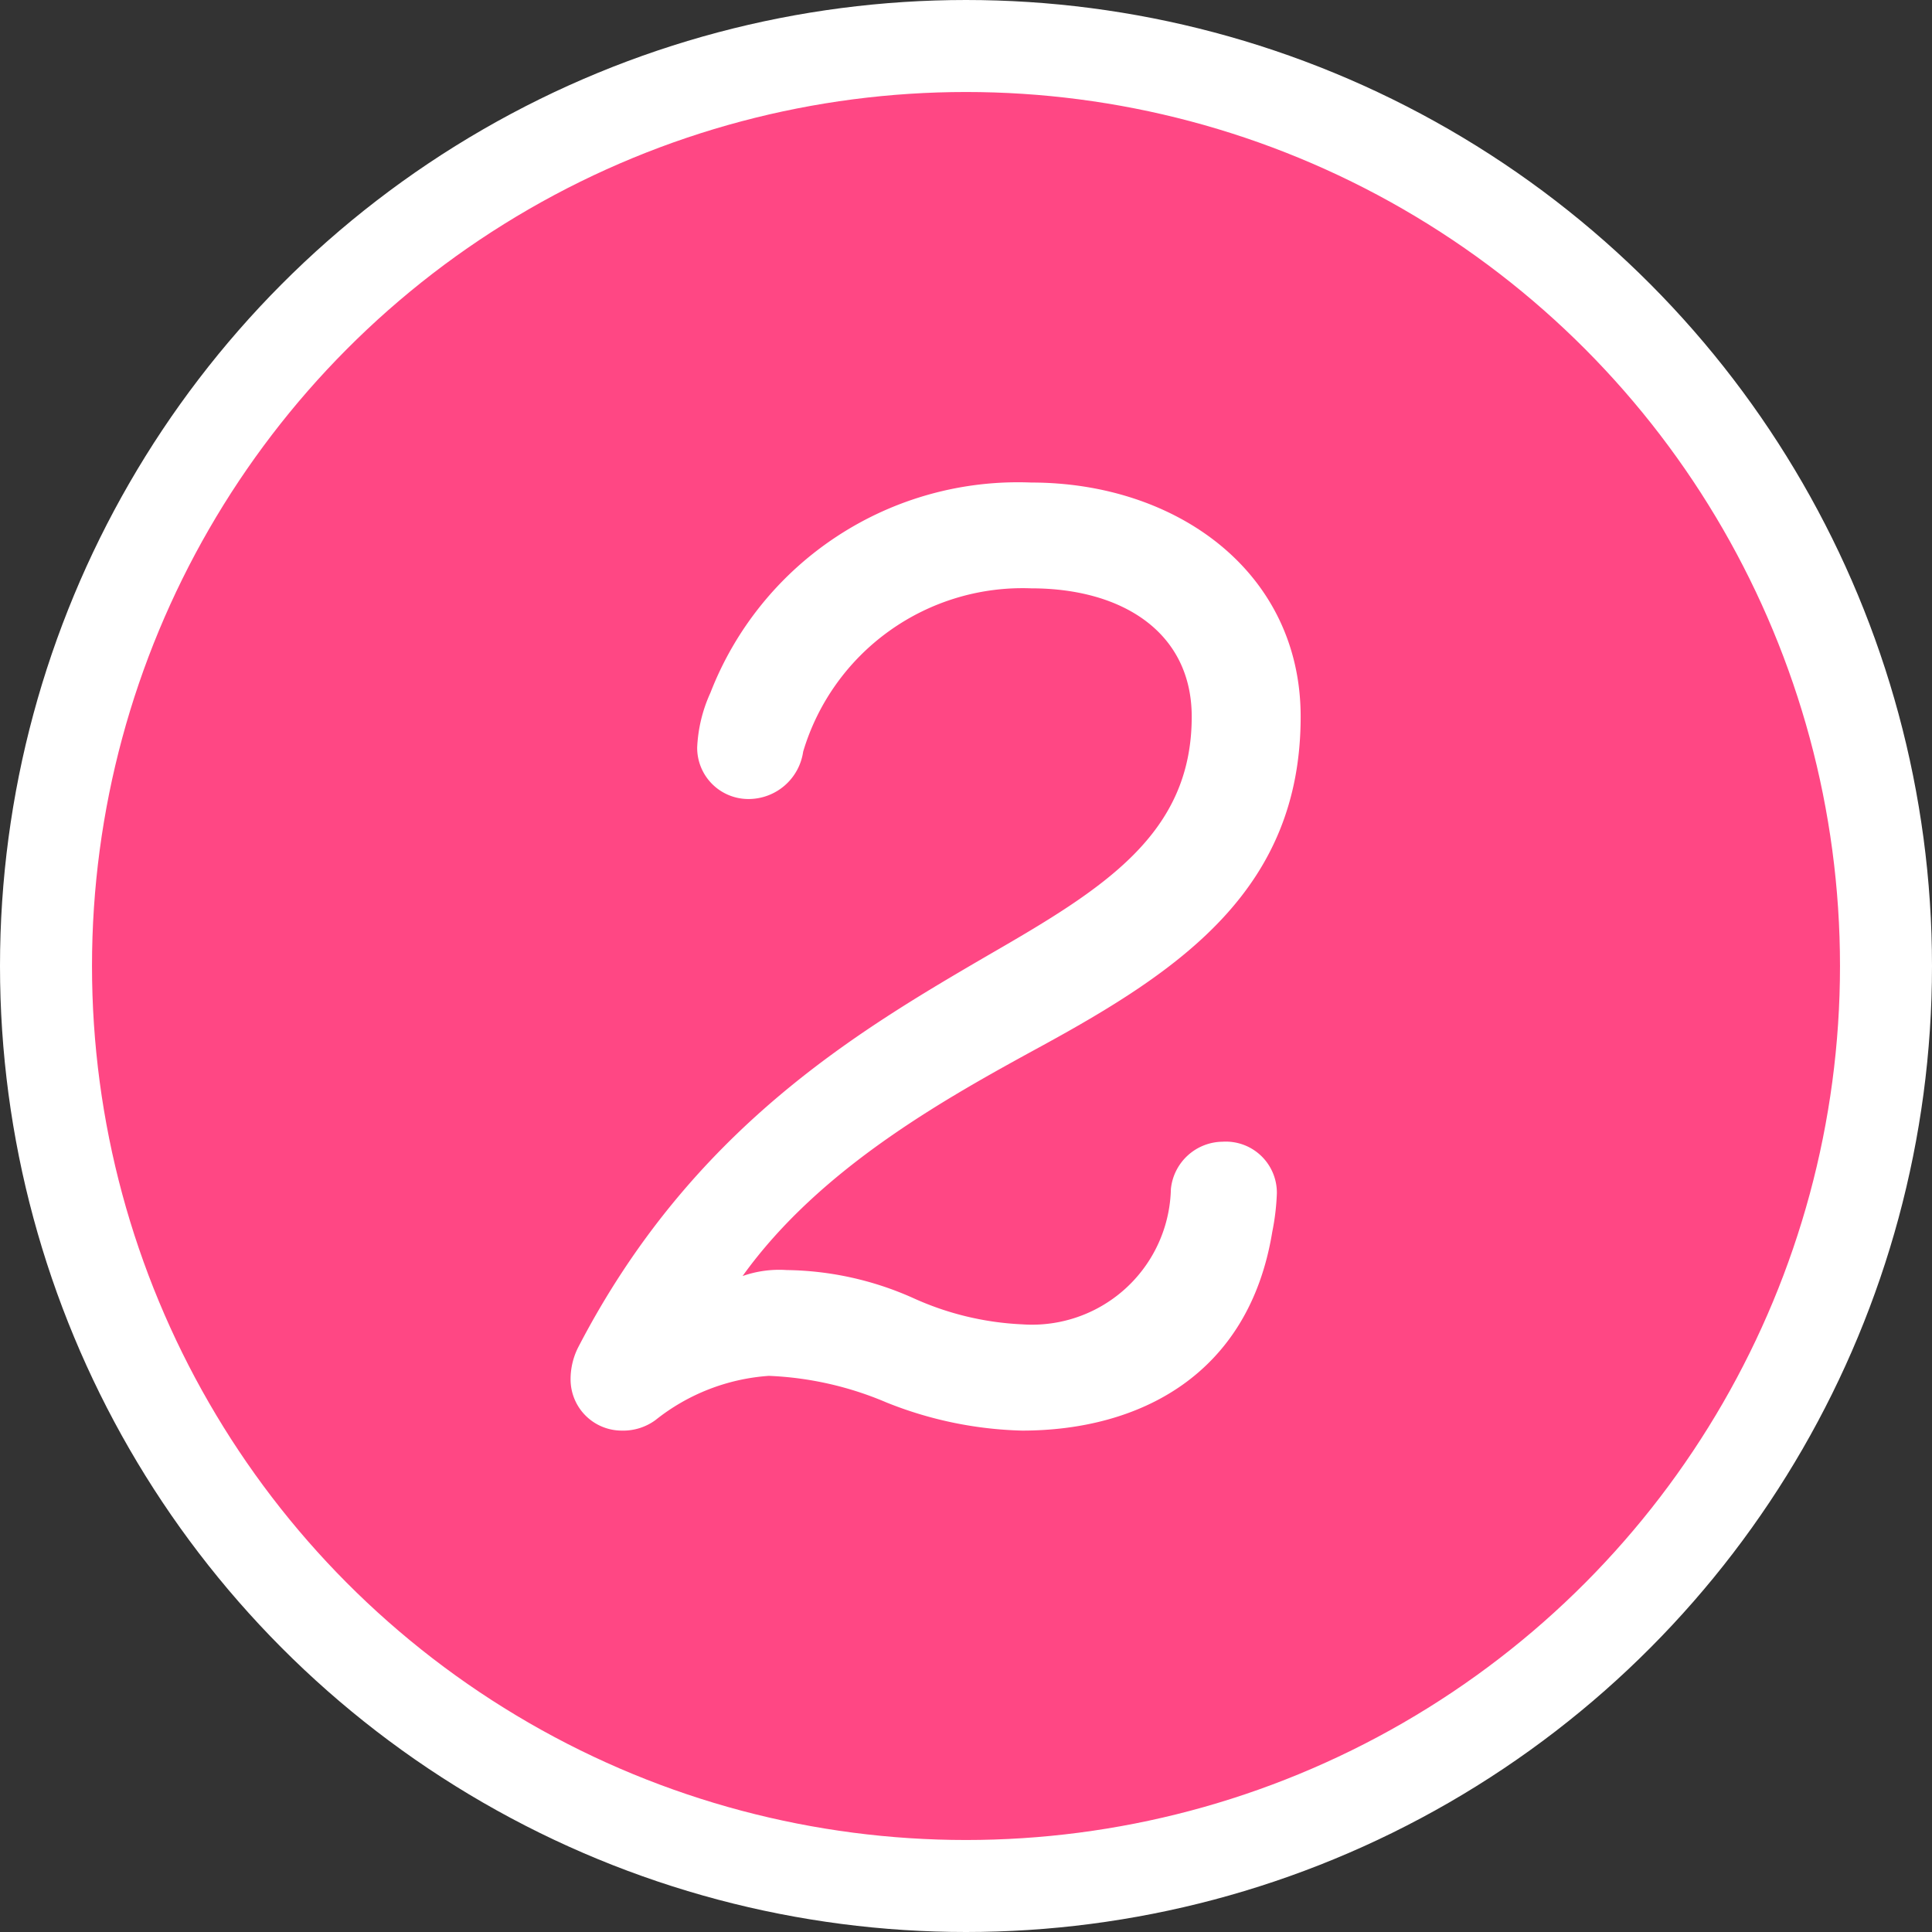
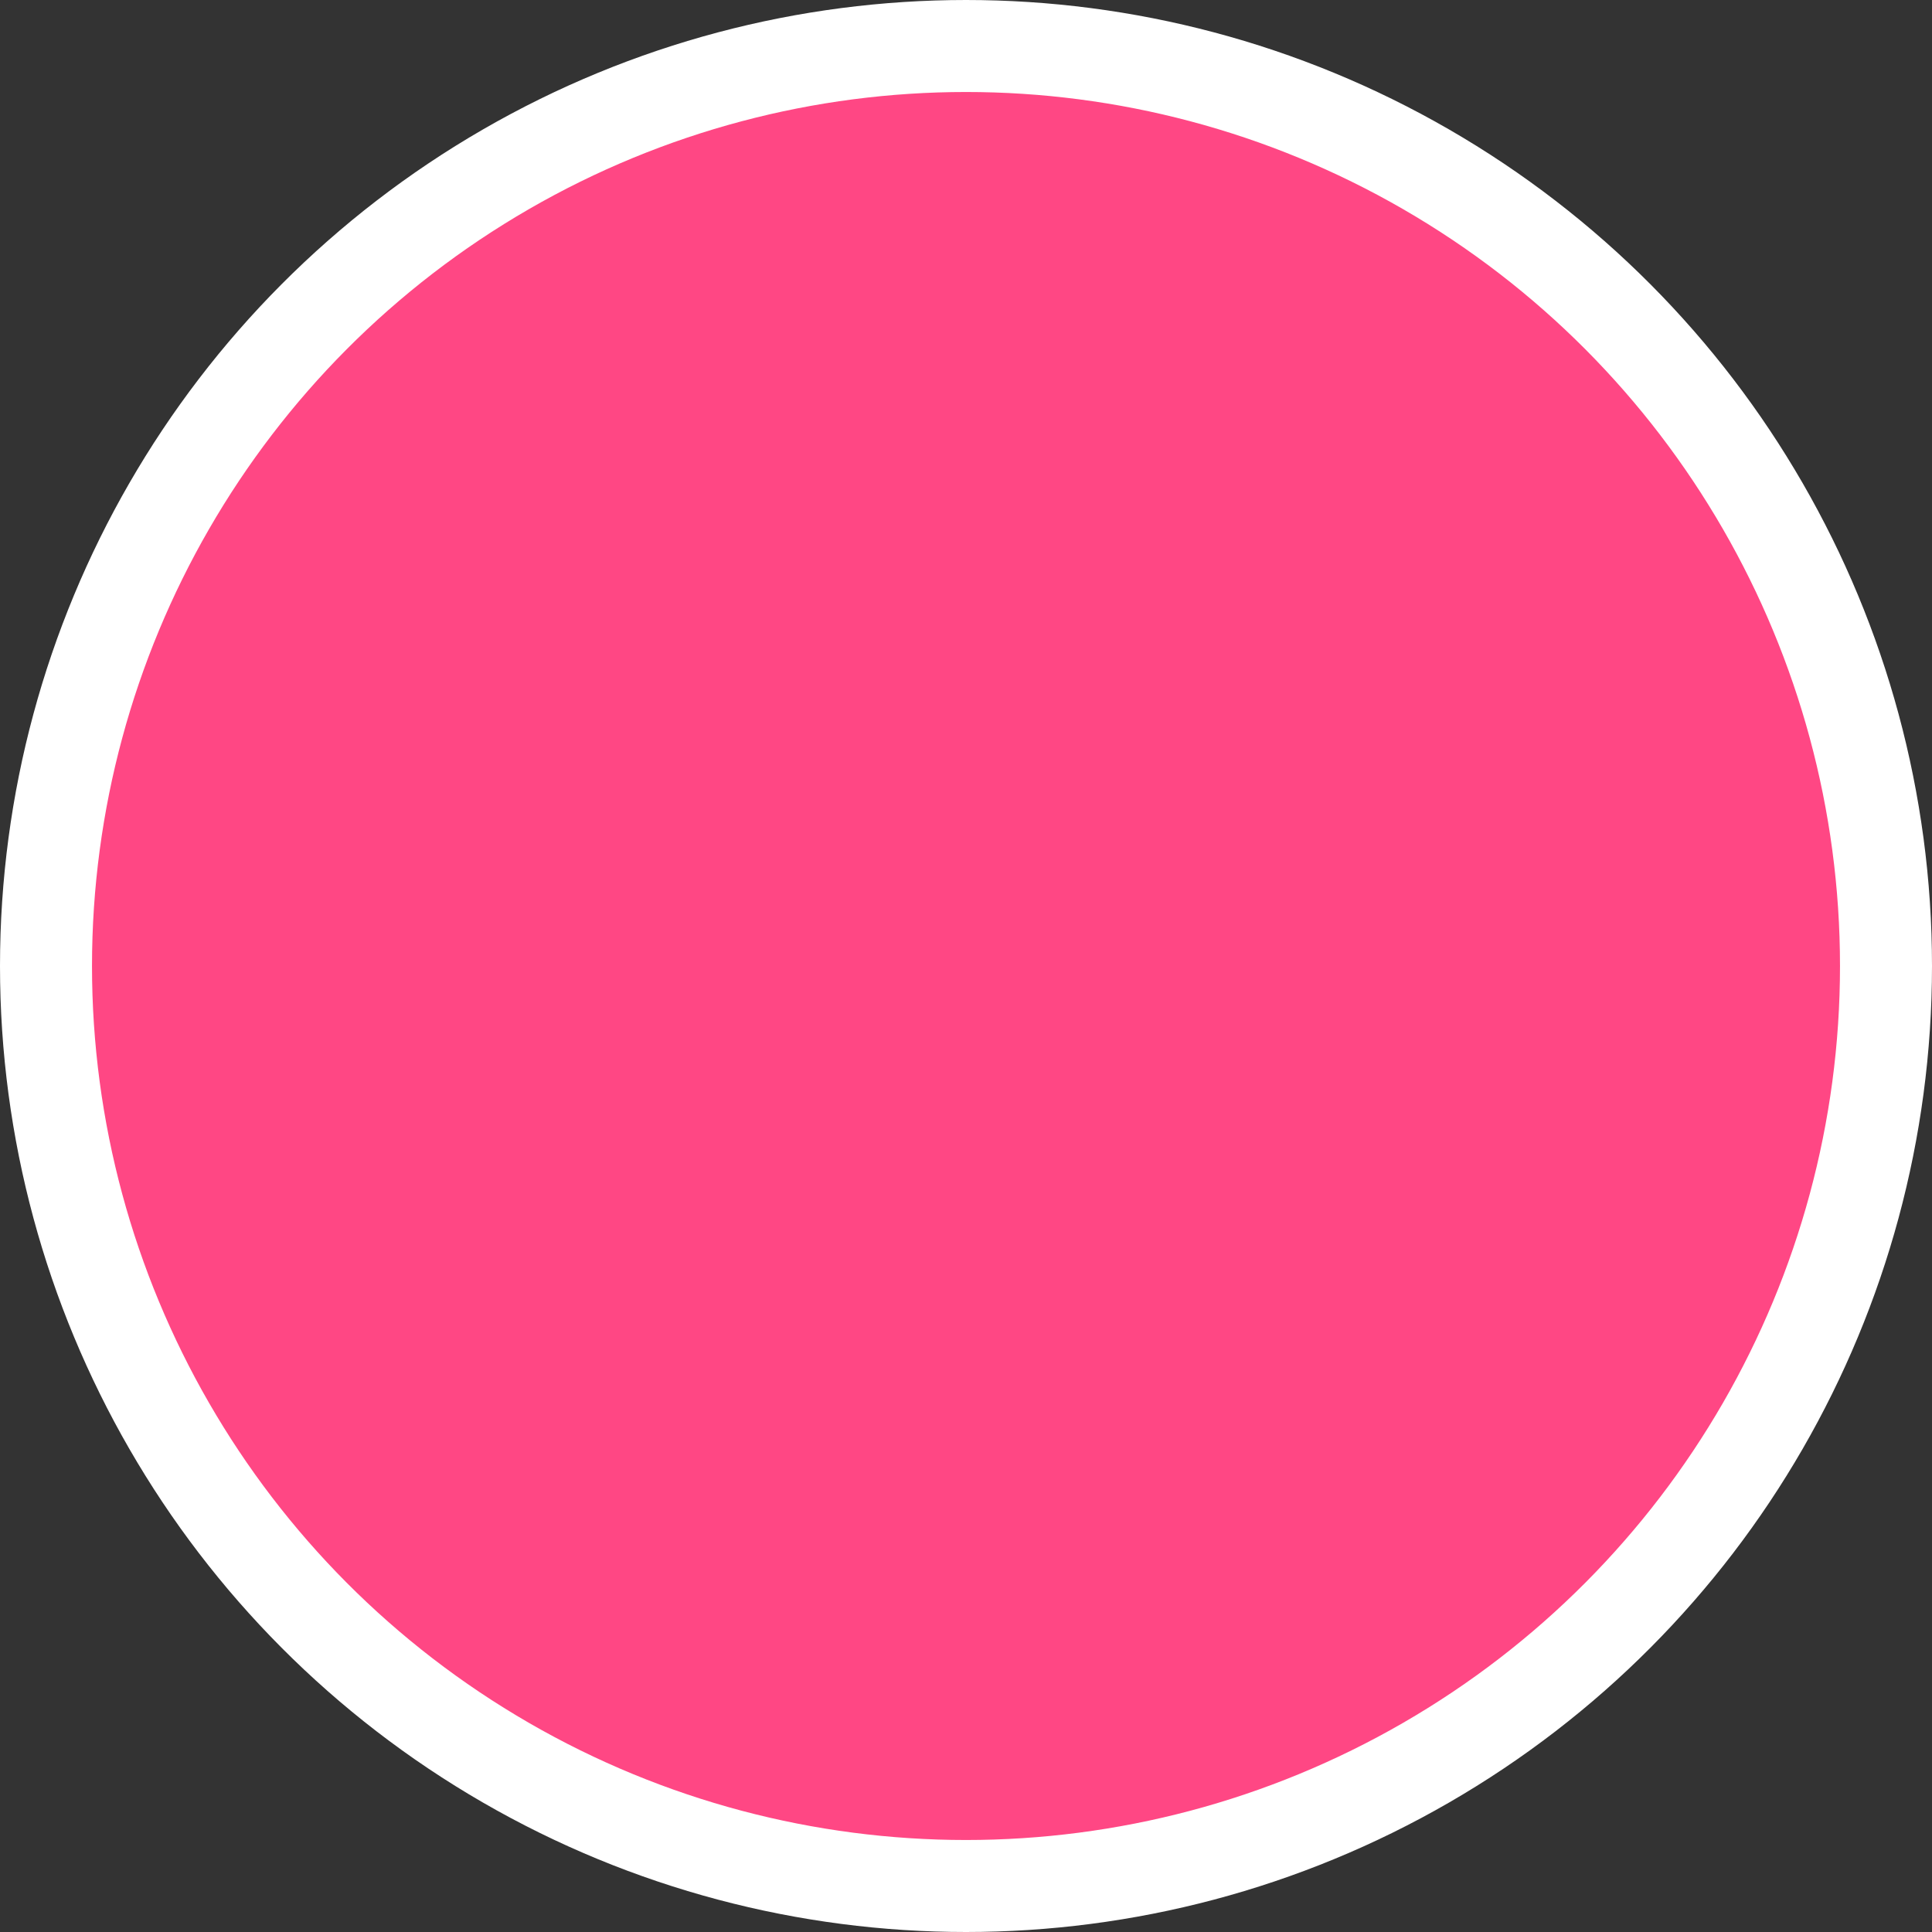
<svg xmlns="http://www.w3.org/2000/svg" id="グループ_5" data-name="グループ 5" width="42" height="42" viewBox="0 0 42 42">
  <rect x="0" y="0" width="42" height="42" fill="#333333" stroke="none" />
  <defs>
    <style>
      .cls-1 {
        fill: #ff4784;
        stroke: #fff;
        stroke-width: 2px;
      }

      .cls-2 {
        fill: #fff;
        fill-rule: evenodd;
      }
    </style>
  </defs>
  <circle id="楕円形_3" data-name="楕円形 3" class="cls-1" cx="21" cy="21" r="20" />
-   <path id="_2" data-name="2" class="cls-2" d="M627.515,2578.1a1.186,1.186,0,0,0,.736-0.23,4.439,4.439,0,0,1,2.464-.96,7.255,7.255,0,0,1,2.56.58,8.447,8.447,0,0,0,2.943.61c2.528,0,4.928-1.19,5.44-4.32a5.141,5.141,0,0,0,.1-0.84,1.111,1.111,0,0,0-1.184-1.12,1.142,1.142,0,0,0-1.12,1.03,3.019,3.019,0,0,1-3.232,2.94,6.406,6.406,0,0,1-2.367-.57,6.929,6.929,0,0,0-2.752-.61,2.4,2.4,0,0,0-.96.13c1.7-2.37,4.448-3.88,6.5-5,3.04-1.66,5.632-3.42,5.632-7.16,0-3.14-2.688-5.09-5.856-5.09a7.172,7.172,0,0,0-6.975,4.57,3.2,3.2,0,0,0-.288,1.19,1.113,1.113,0,0,0,1.12,1.12,1.2,1.2,0,0,0,1.184-1.03,4.977,4.977,0,0,1,4.959-3.55c1.984,0,3.488.96,3.488,2.79,0,2.56-1.92,3.74-4.416,5.18-2.847,1.66-6.463,3.78-8.927,8.54a1.535,1.535,0,0,0-.16.68A1.113,1.113,0,0,0,627.515,2578.1Z" transform="translate(-614 -2547)" />
</svg>